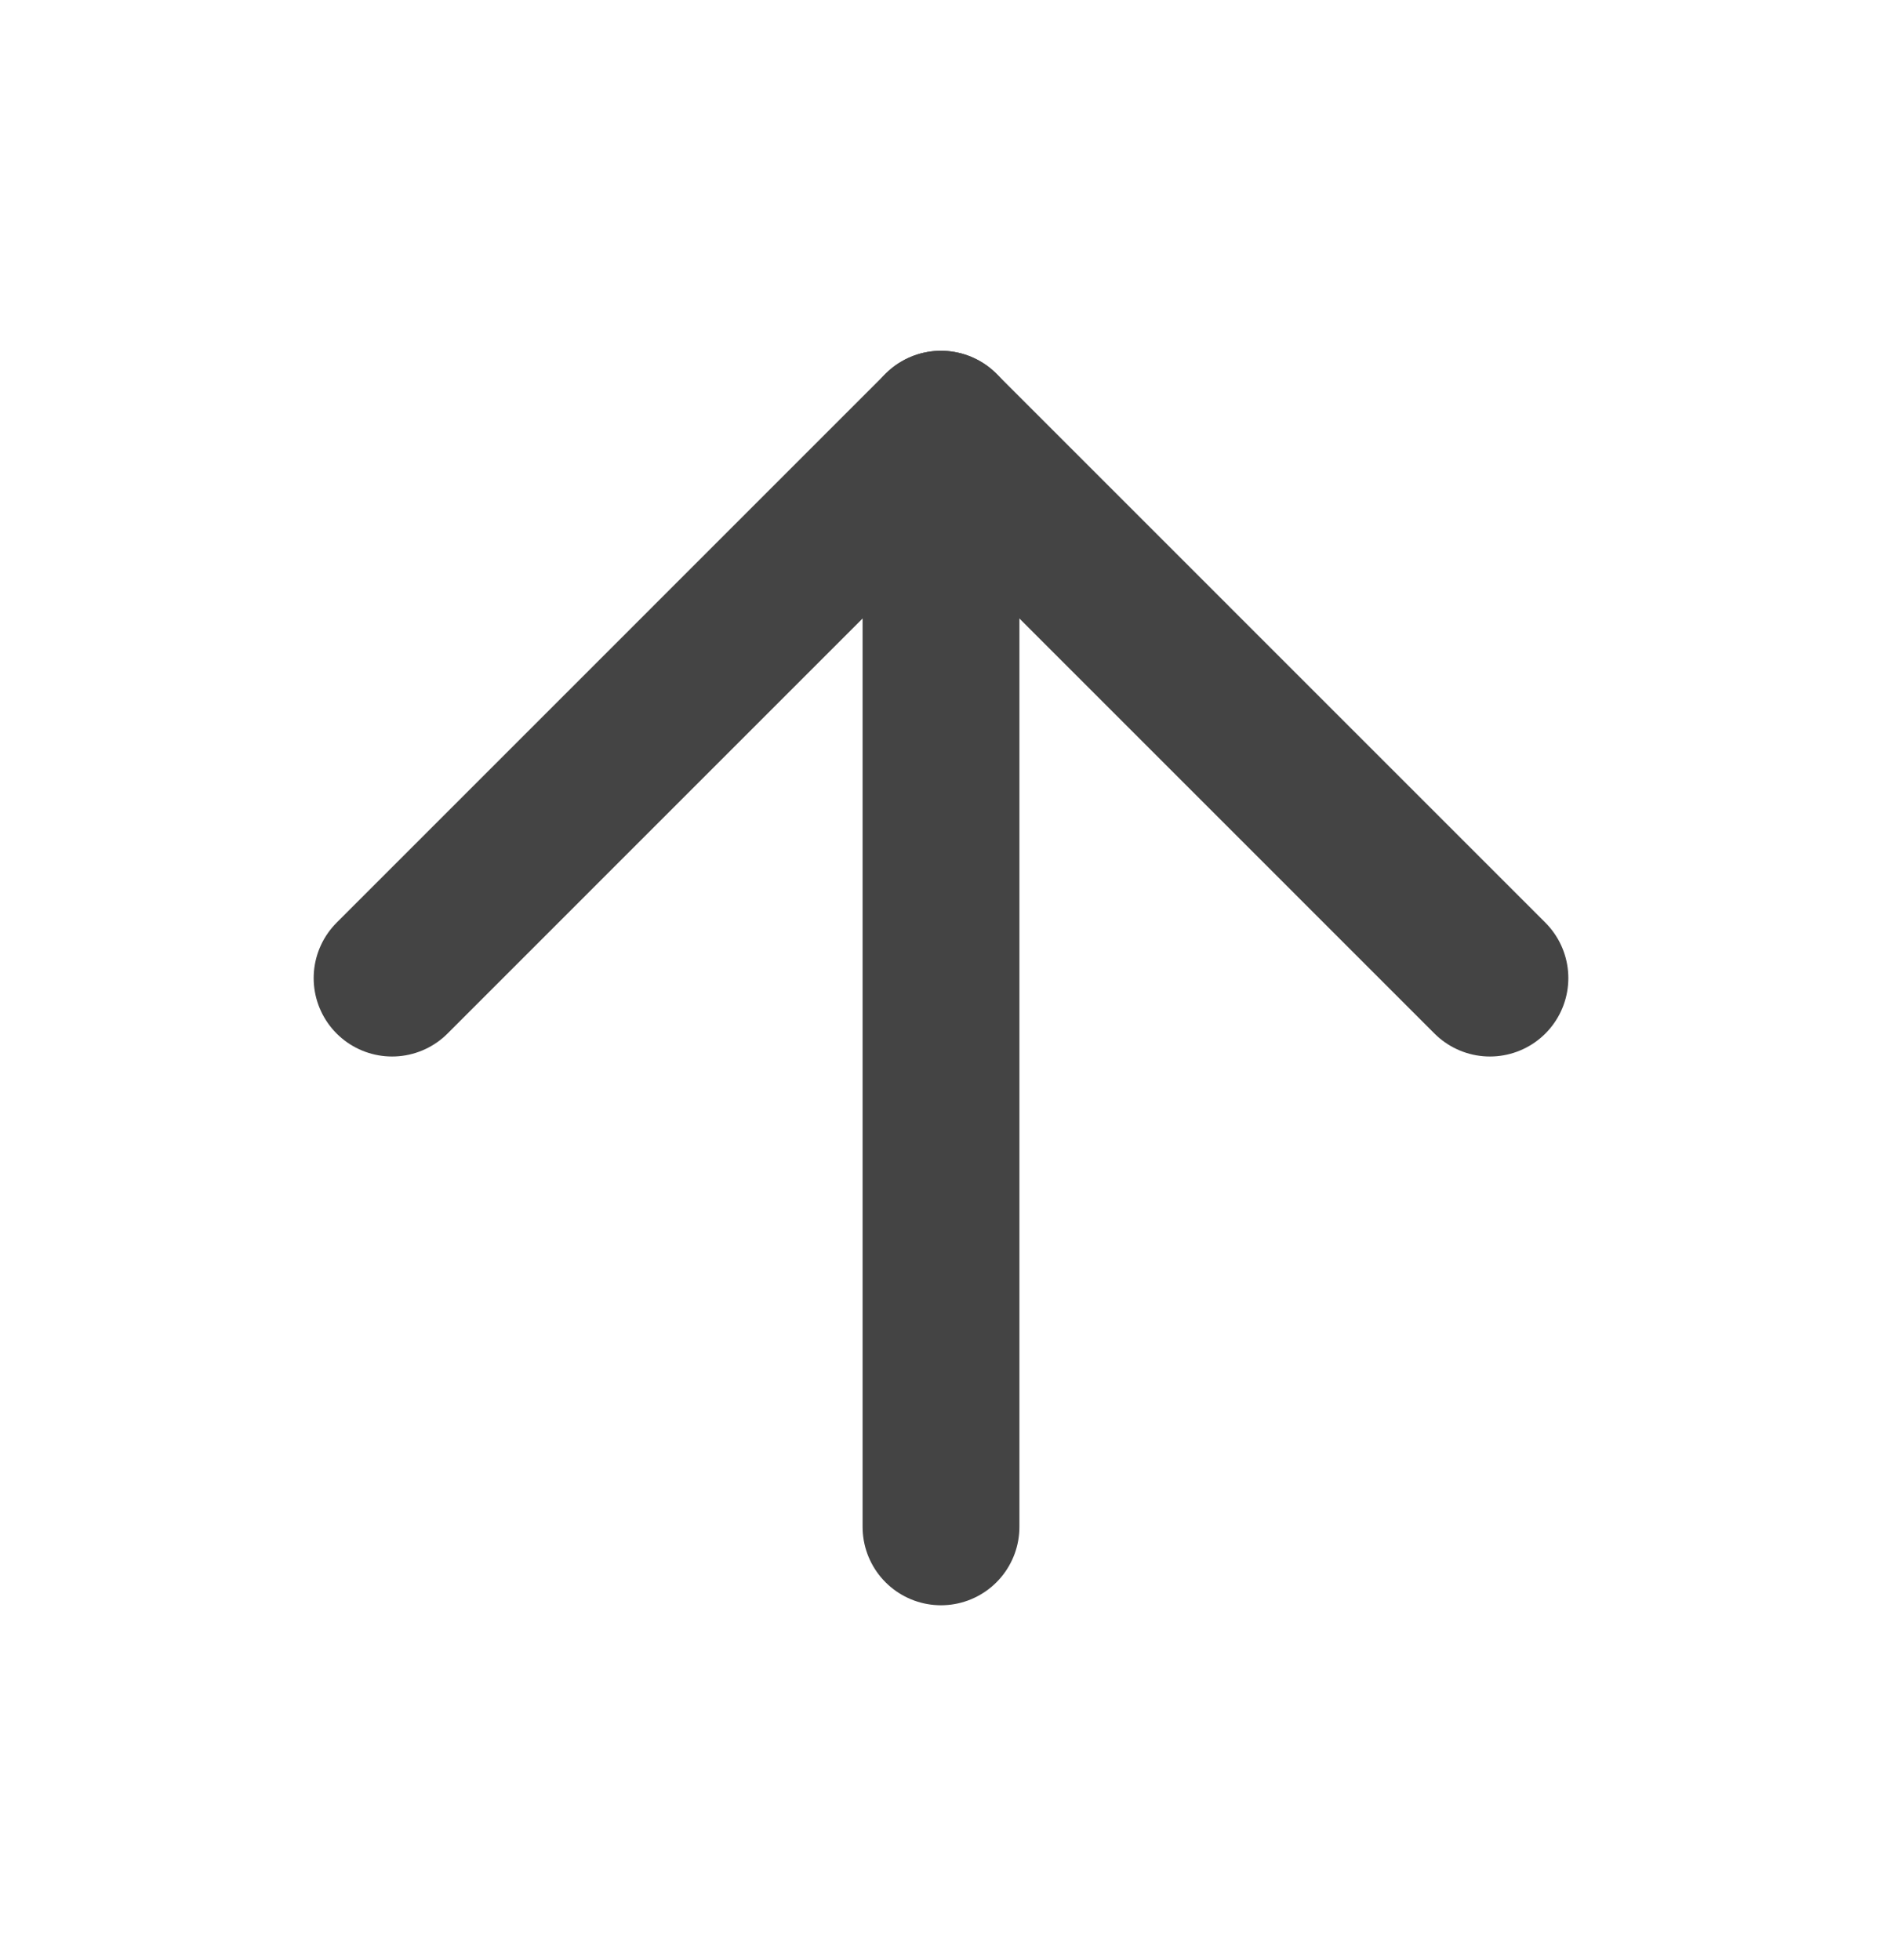
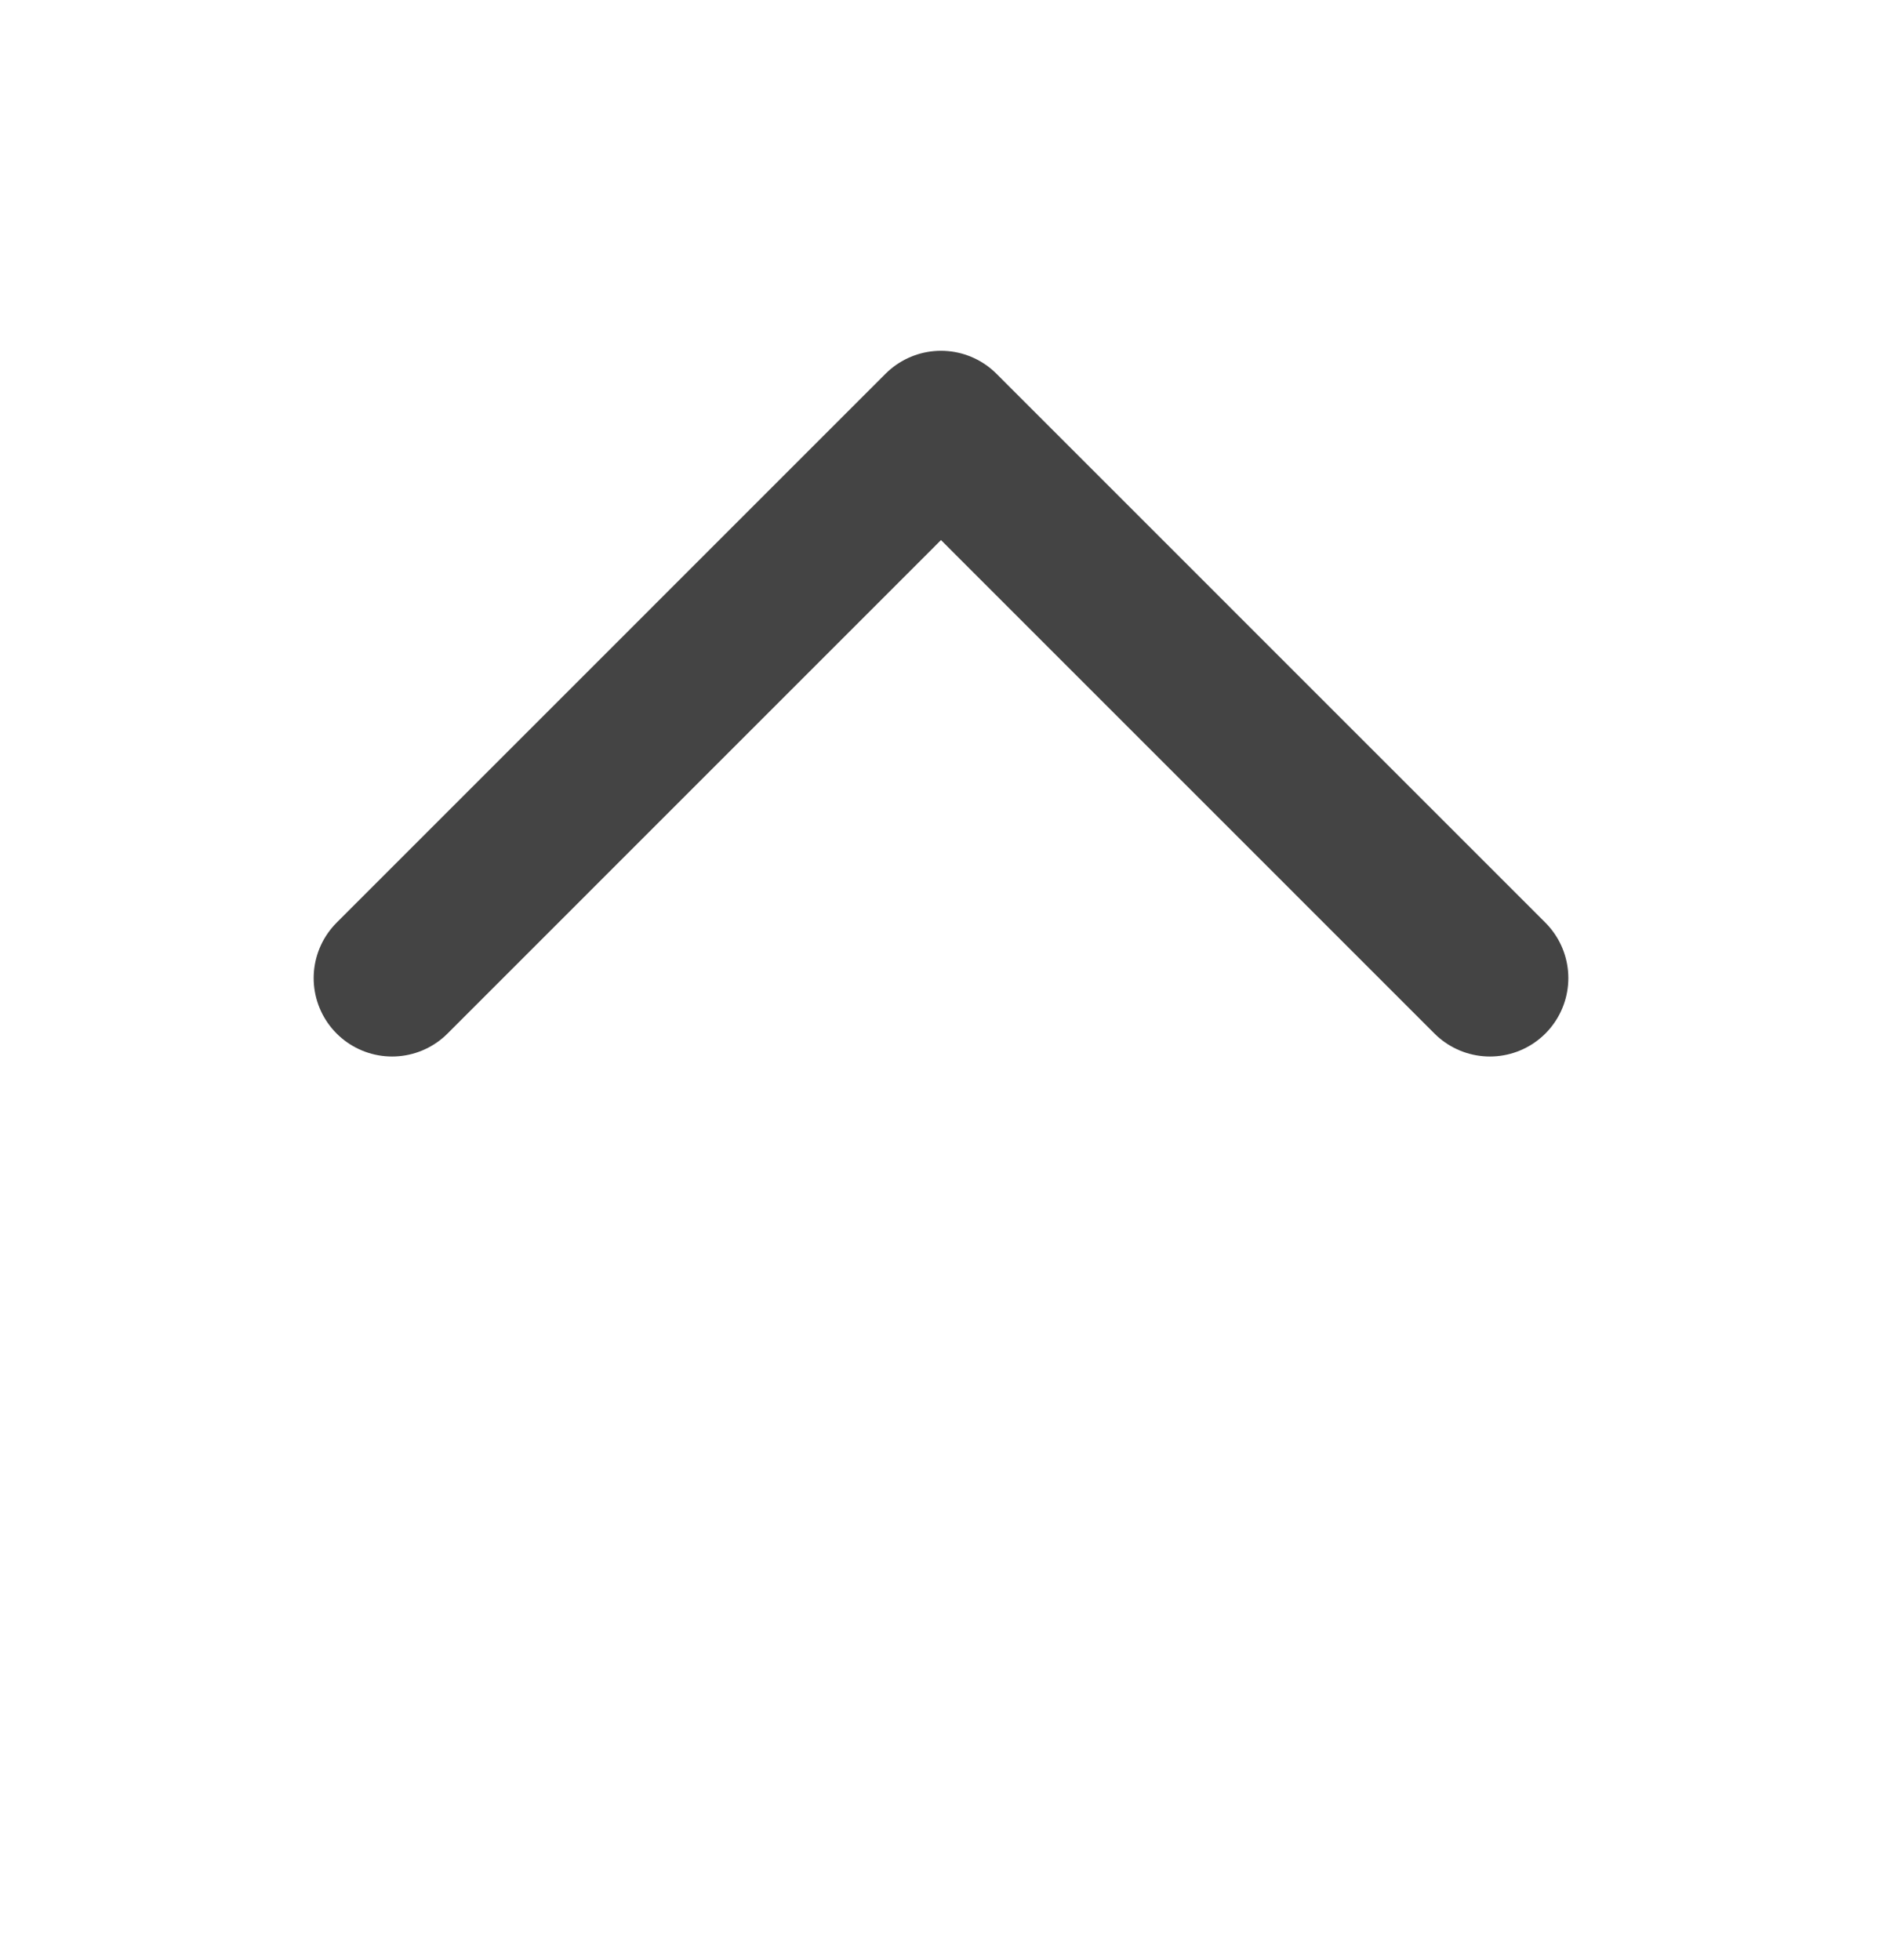
<svg xmlns="http://www.w3.org/2000/svg" width="24" height="25" viewBox="0 0 24 25" fill="none">
-   <path d="M12 19.474L12 5.474" stroke="#444444" stroke-width="2" stroke-linecap="round" stroke-linejoin="round" />
  <path d="M5 12.475L12 5.474L19 12.475" stroke="#444444" stroke-width="2" stroke-linecap="round" stroke-linejoin="round" />
</svg>